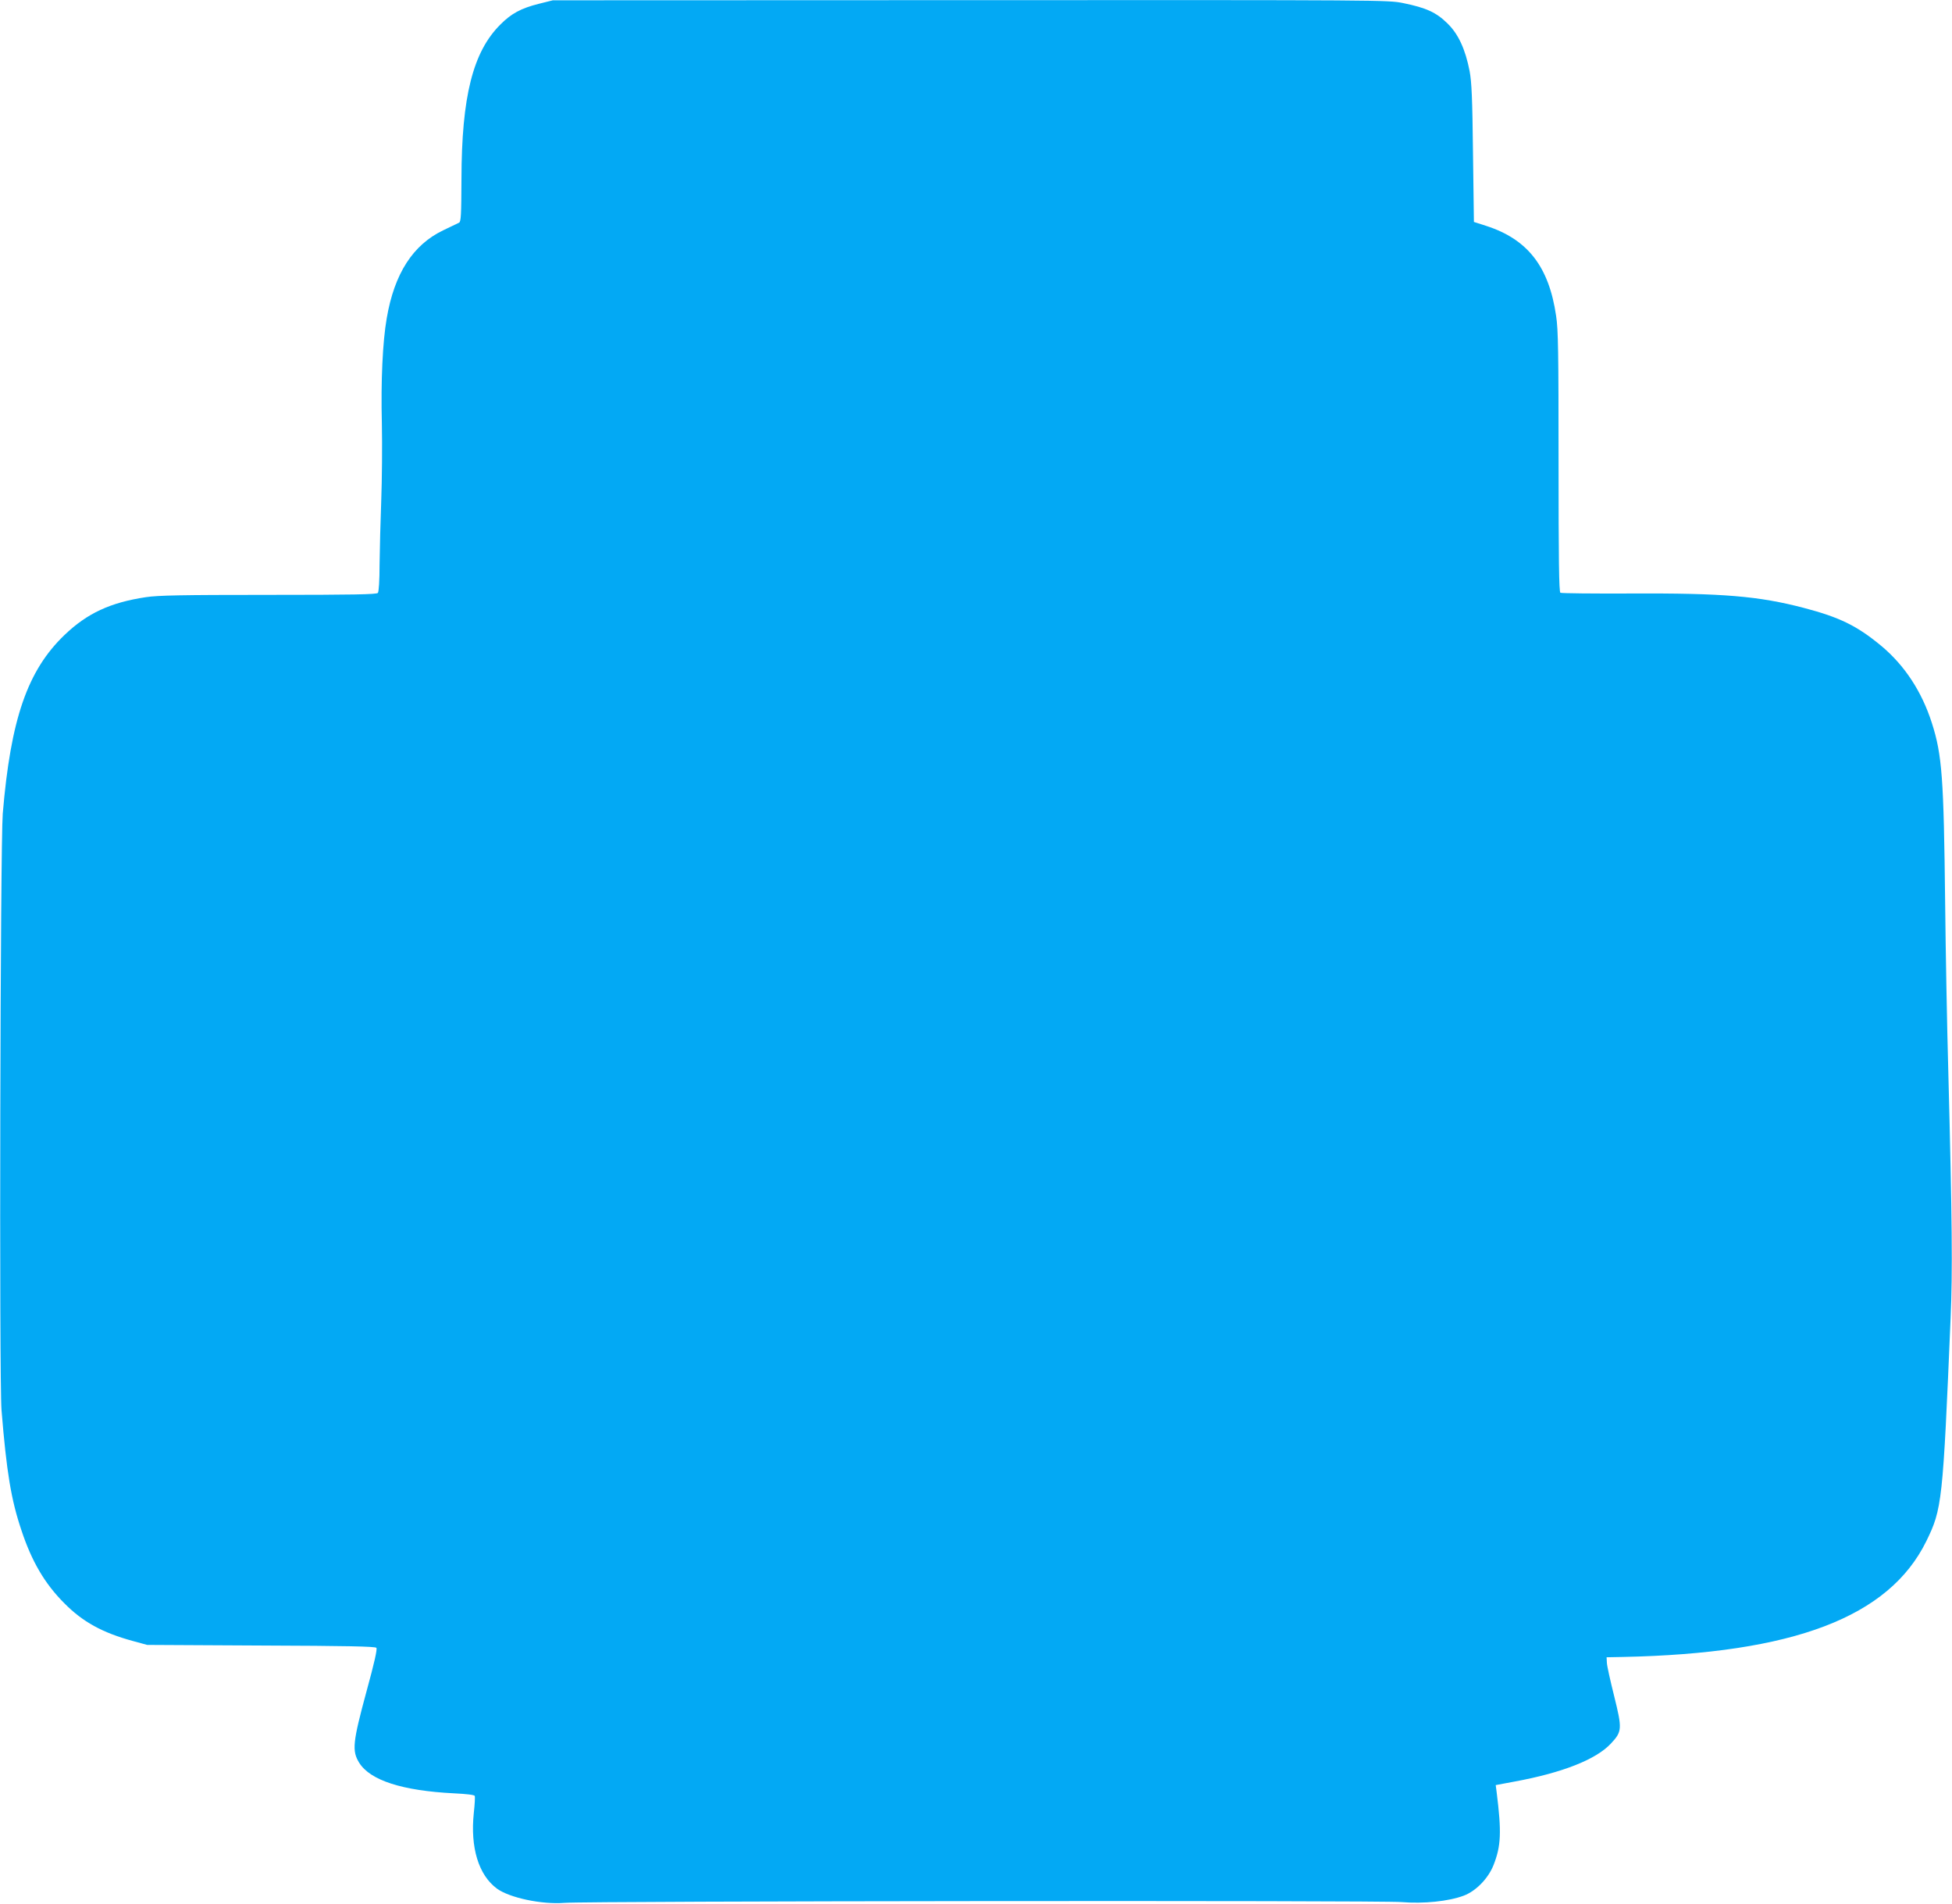
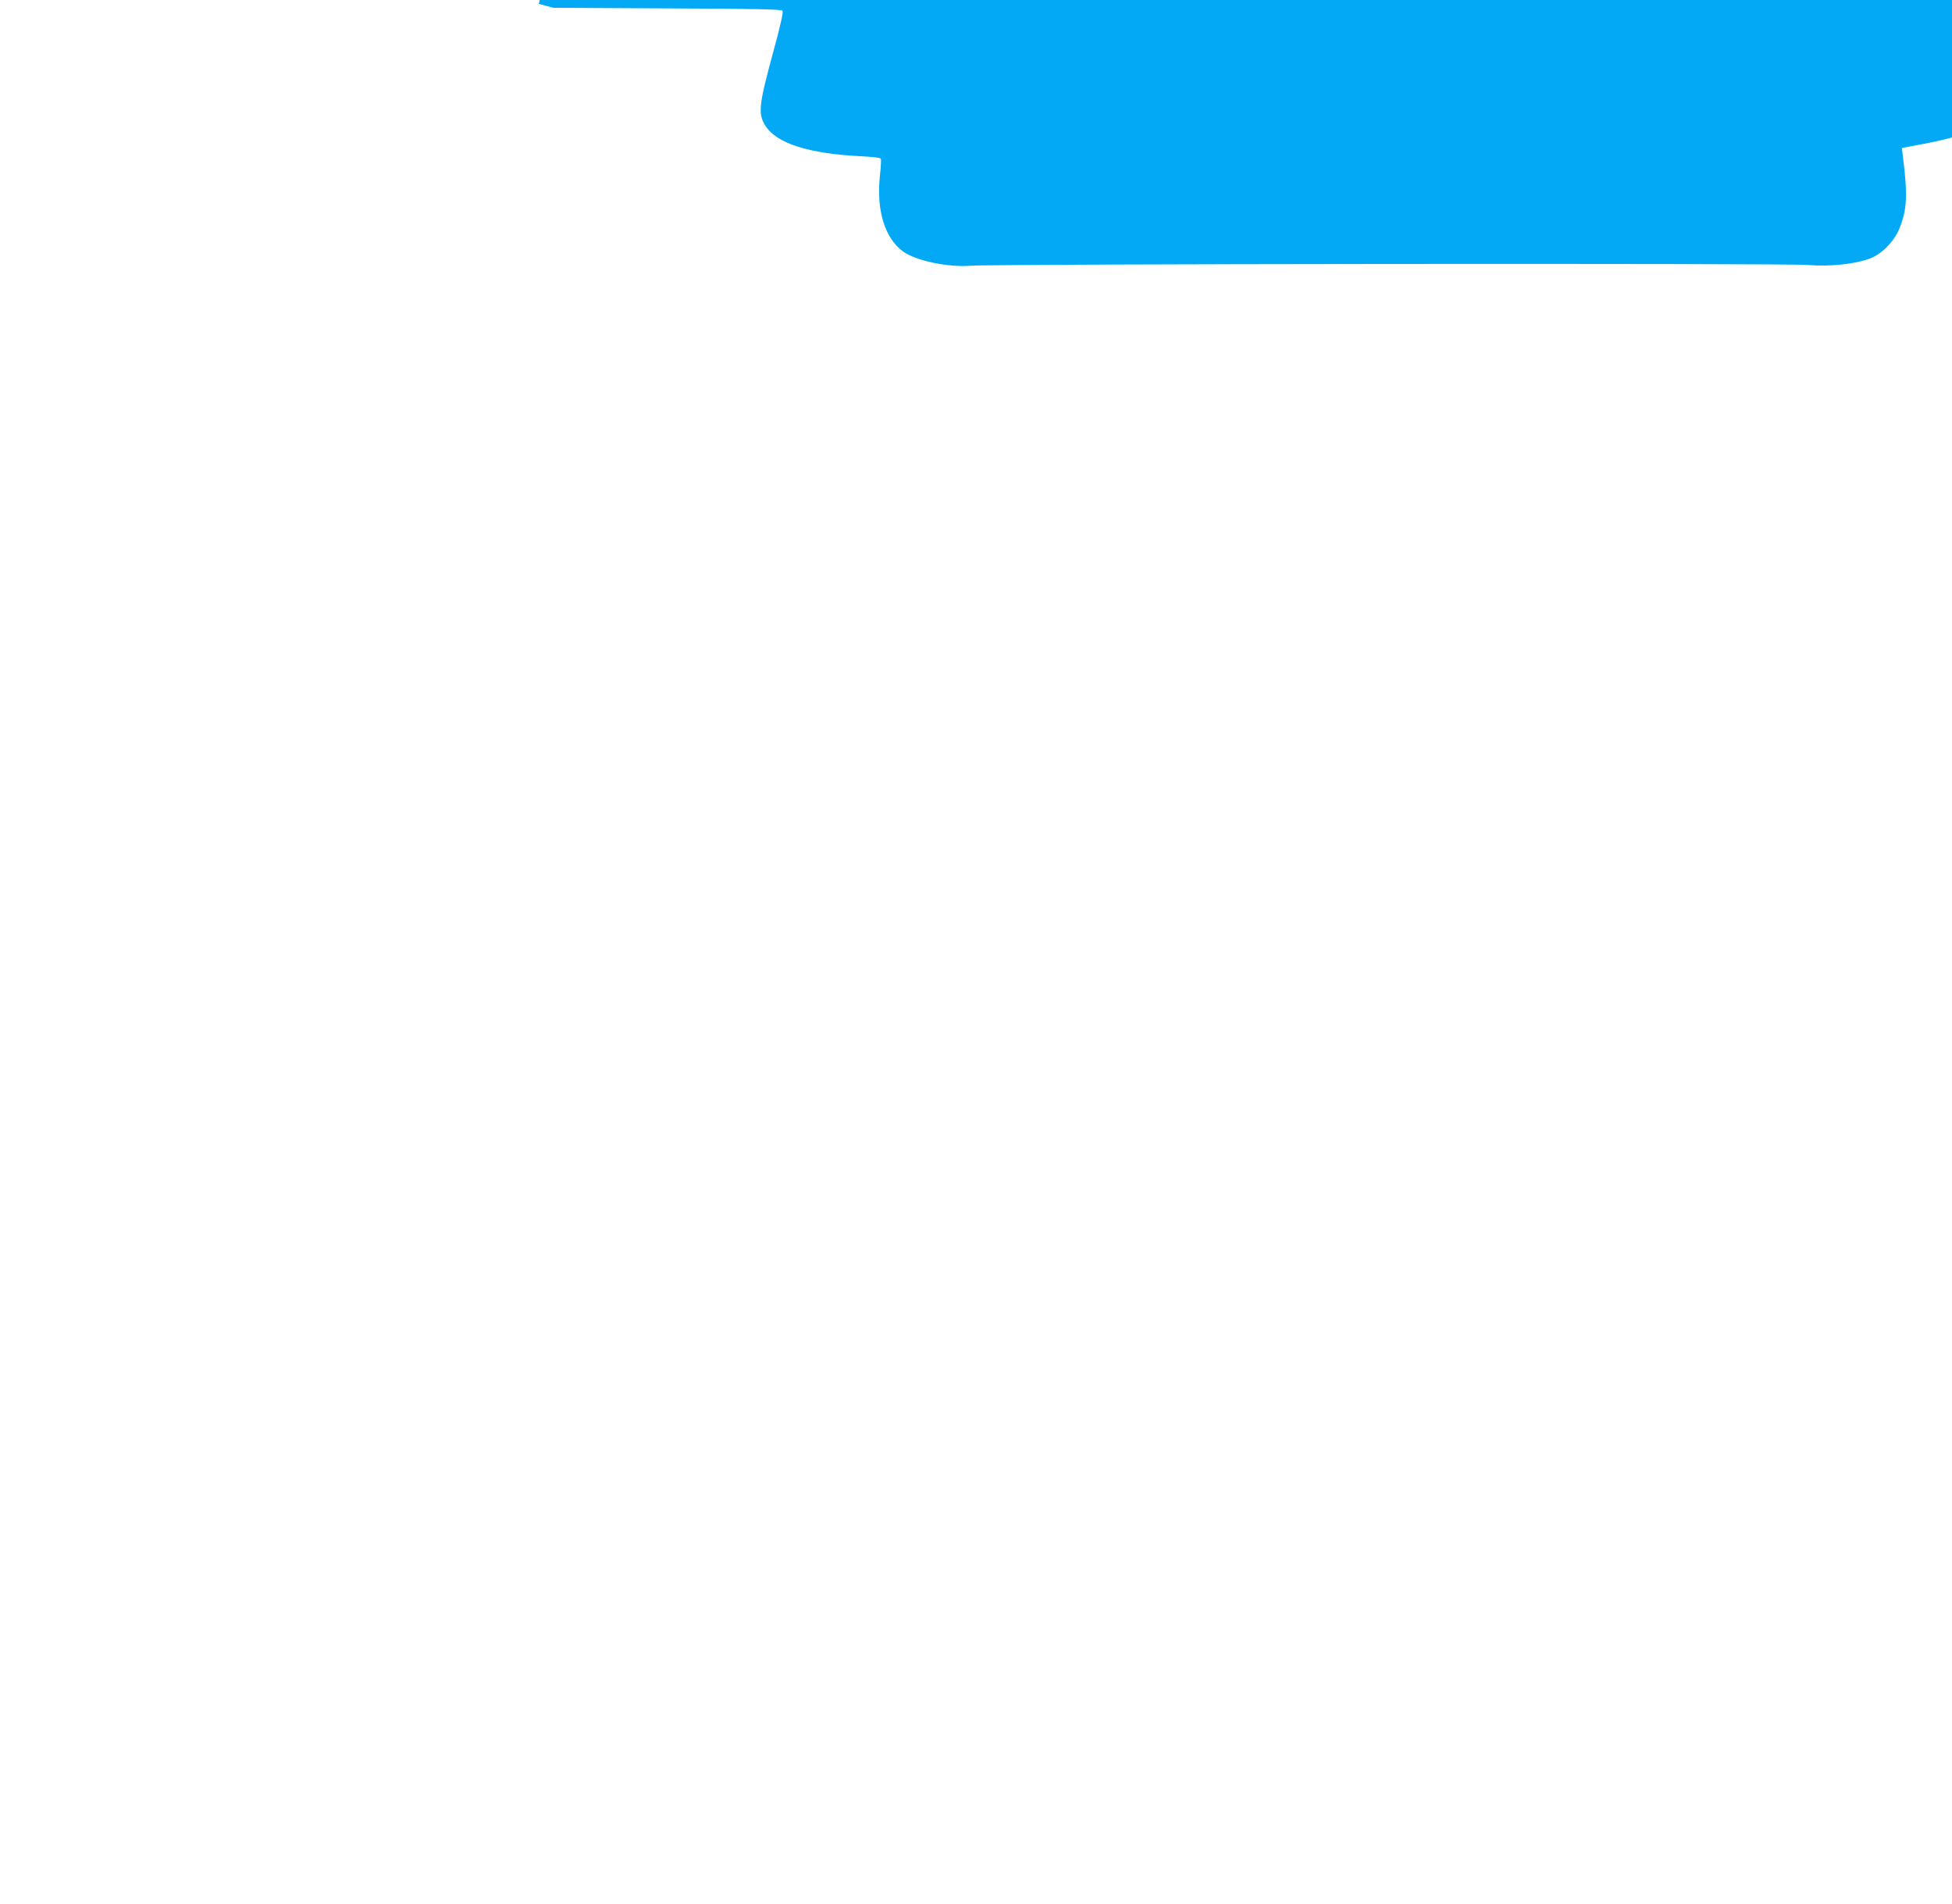
<svg xmlns="http://www.w3.org/2000/svg" version="1.0" width="1280pt" height="1248pt" viewBox="0 0 1280 1248" preserveAspectRatio="xMidYMid meet">
  <g transform="translate(0,1248) scale(0.1,-0.1)" fill="#03a9f4" stroke="none">
-     <path d="M3533 12455 c-116 -29 -181 -64 -252 -136 -180 -179 -254 -472 -255 -1013 -1 -237 -3 -280 -16 -286 -8 -4 -55 -27 -104 -50 -198 -95 -320 -283 -370 -576 -27 -154 -39 -412 -32 -689 3 -143 1 -370 -4 -505 -5 -135 -10 -324 -11 -420 0 -105 -5 -180 -11 -187 -8 -10 -162 -13 -717 -13 -571 0 -725 -3 -804 -15 -234 -35 -386 -106 -534 -248 -243 -233 -353 -551 -405 -1172 -16 -202 -24 -3716 -8 -3910 33 -406 63 -587 130 -786 68 -206 154 -352 281 -479 121 -123 251 -194 449 -248 l95 -26 747 -4 c566 -2 749 -6 756 -15 7 -8 -13 -98 -65 -287 -90 -332 -96 -388 -48 -466 72 -116 283 -184 622 -201 82 -4 134 -10 136 -17 3 -6 0 -56 -6 -111 -24 -227 31 -408 152 -497 83 -60 294 -105 443 -93 152 12 5351 17 5489 5 144 -12 308 5 407 42 80 30 160 112 195 199 50 126 54 217 21 480 l-6 46 123 23 c315 58 535 145 632 249 74 79 75 96 22 310 -25 100 -47 198 -48 219 l-2 37 105 2 c1121 23 1746 261 1991 758 104 212 109 255 160 1467 13 298 10 638 -15 1603 -9 319 -18 823 -21 1120 -9 815 -20 966 -87 1175 -66 206 -178 377 -331 505 -159 132 -273 188 -510 250 -295 77 -530 97 -1133 94 -248 -1 -456 1 -462 5 -9 5 -12 218 -12 858 0 718 -2 867 -16 957 -47 323 -186 502 -458 590 l-81 26 -6 450 c-4 363 -9 467 -22 538 -28 144 -74 244 -145 313 -74 73 -140 103 -292 134 -101 20 -121 20 -2839 19 l-2736 -1 -92 -23z" />
+     <path d="M3533 12455 l95 -26 747 -4 c566 -2 749 -6 756 -15 7 -8 -13 -98 -65 -287 -90 -332 -96 -388 -48 -466 72 -116 283 -184 622 -201 82 -4 134 -10 136 -17 3 -6 0 -56 -6 -111 -24 -227 31 -408 152 -497 83 -60 294 -105 443 -93 152 12 5351 17 5489 5 144 -12 308 5 407 42 80 30 160 112 195 199 50 126 54 217 21 480 l-6 46 123 23 c315 58 535 145 632 249 74 79 75 96 22 310 -25 100 -47 198 -48 219 l-2 37 105 2 c1121 23 1746 261 1991 758 104 212 109 255 160 1467 13 298 10 638 -15 1603 -9 319 -18 823 -21 1120 -9 815 -20 966 -87 1175 -66 206 -178 377 -331 505 -159 132 -273 188 -510 250 -295 77 -530 97 -1133 94 -248 -1 -456 1 -462 5 -9 5 -12 218 -12 858 0 718 -2 867 -16 957 -47 323 -186 502 -458 590 l-81 26 -6 450 c-4 363 -9 467 -22 538 -28 144 -74 244 -145 313 -74 73 -140 103 -292 134 -101 20 -121 20 -2839 19 l-2736 -1 -92 -23z" />
  </g>
</svg>